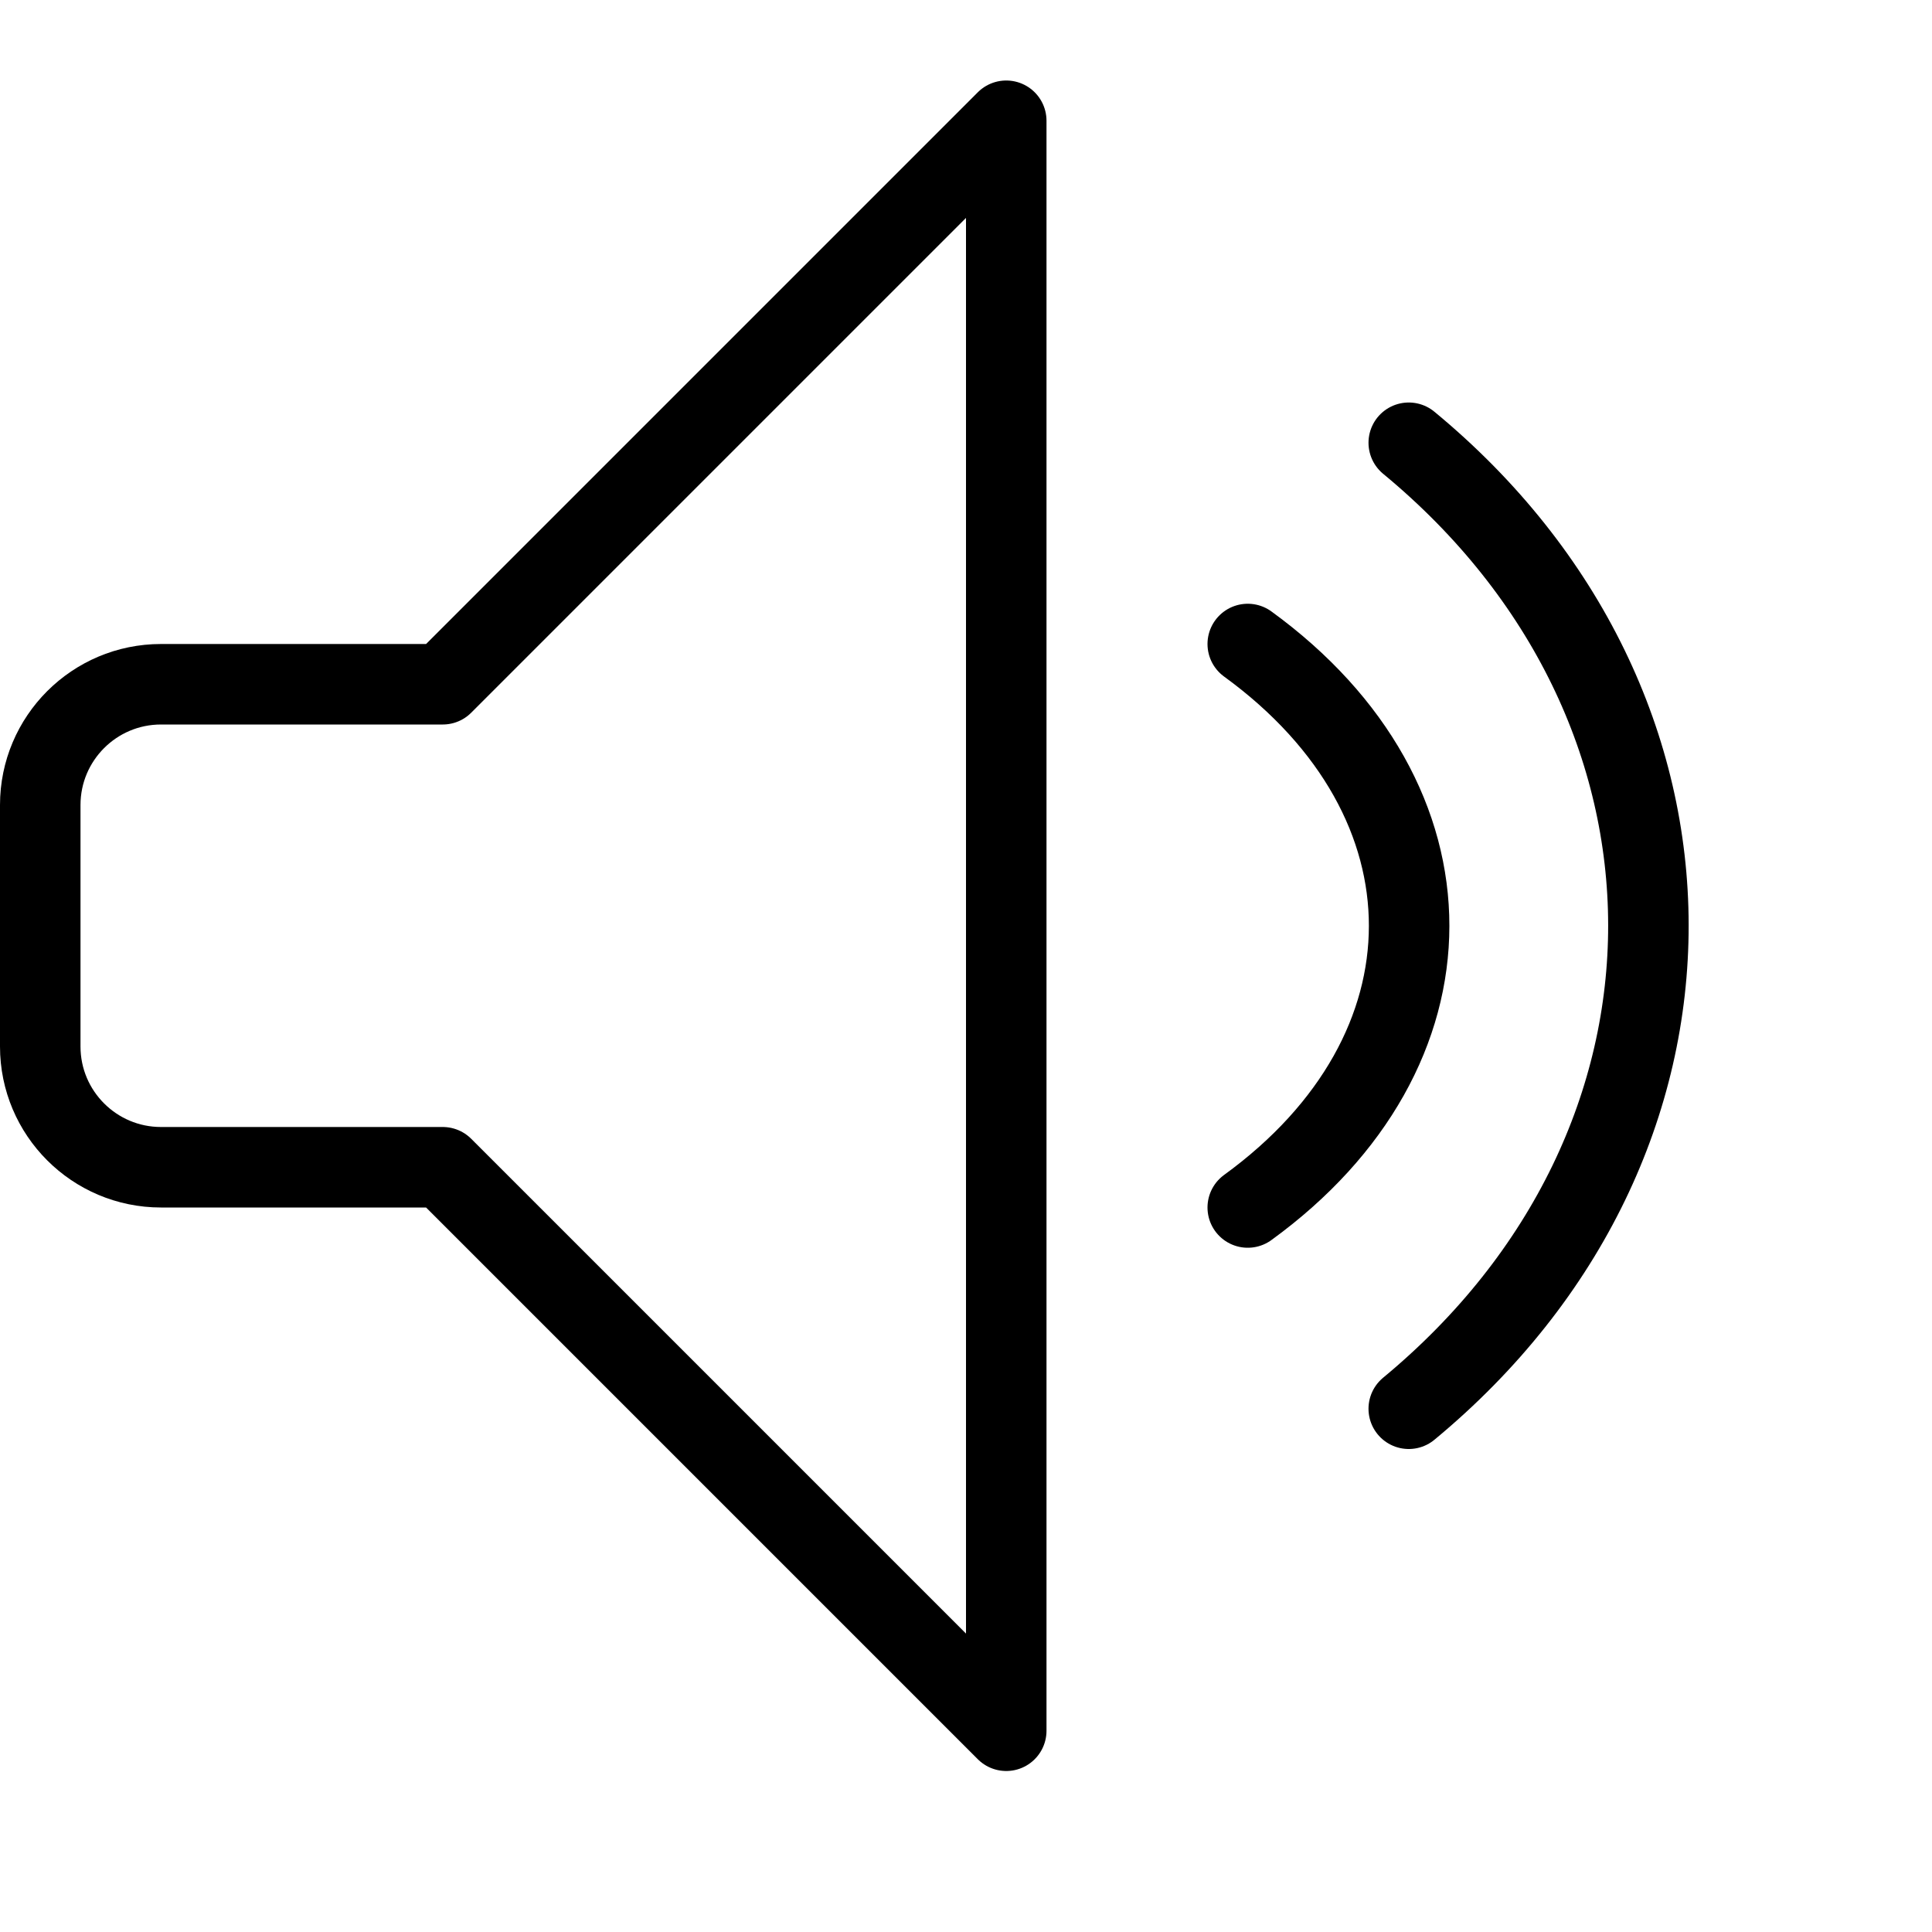
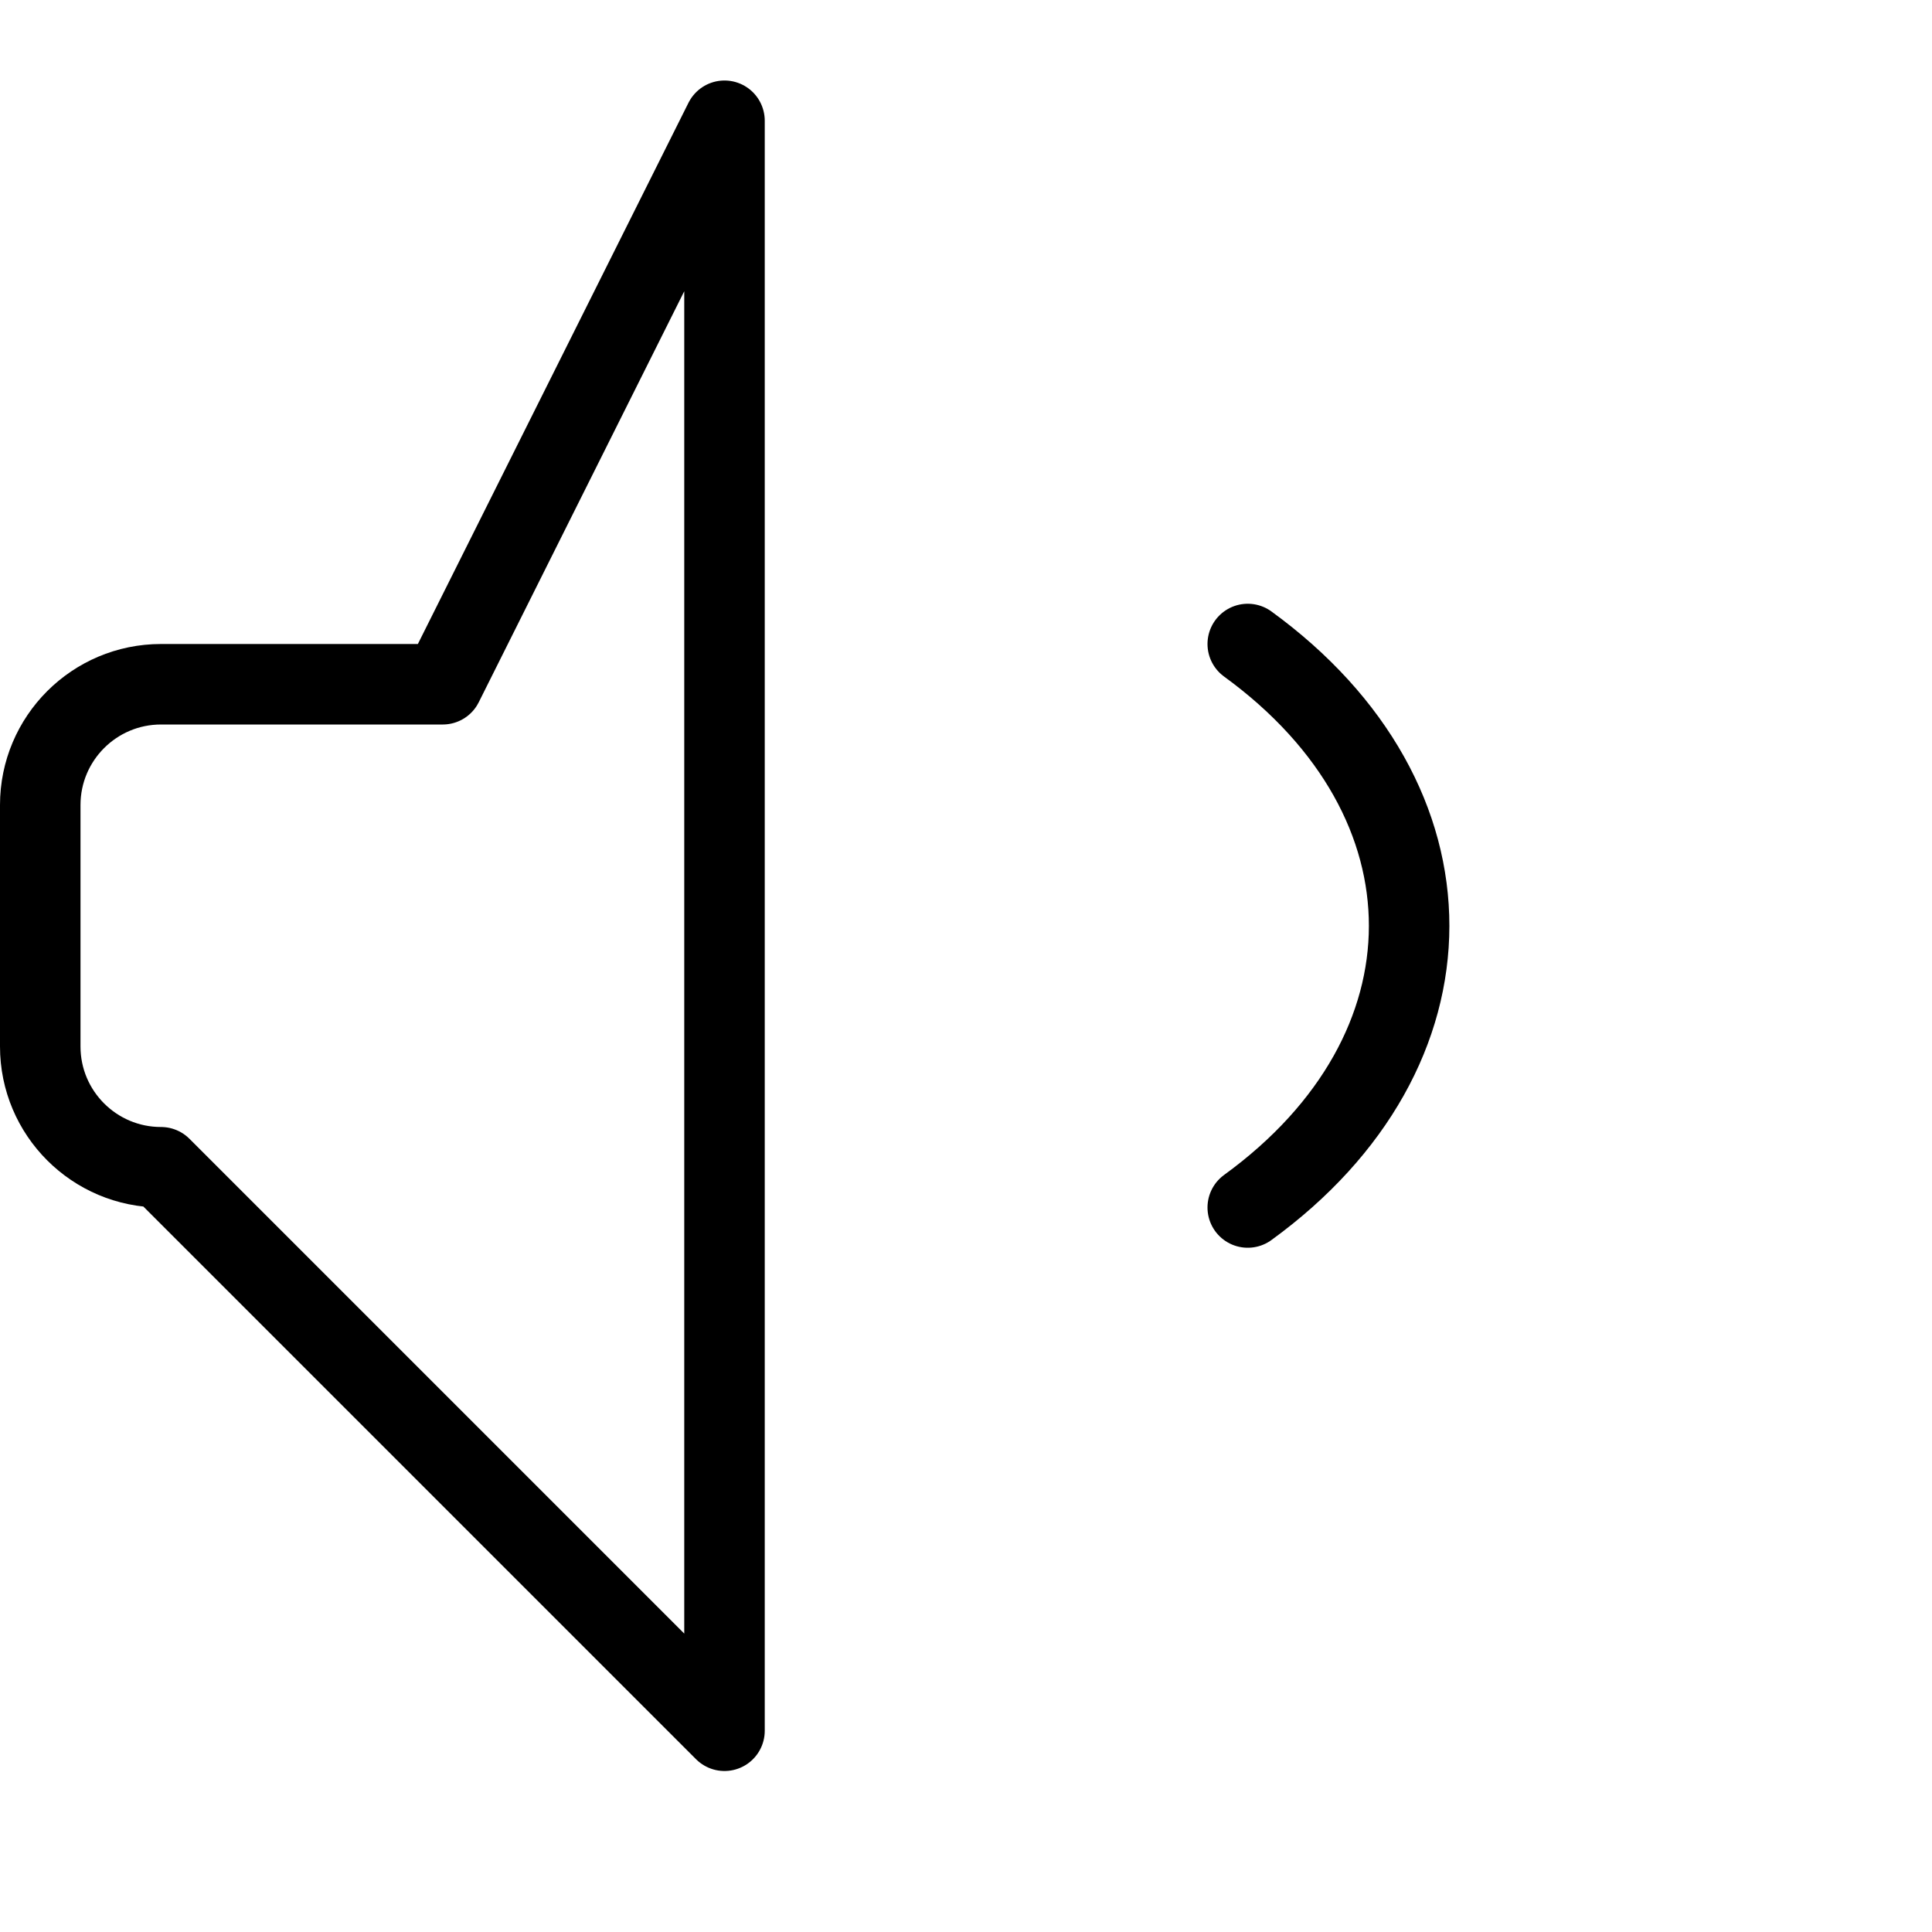
<svg xmlns="http://www.w3.org/2000/svg" version="1.1" x="0px" y="0px" width="24px" height="24px" viewBox="0 0 24 24" enable-background="new 0 0 24 24" xml:space="preserve">
  <g id="Outline_Icons">
    <g>
-       <path fill="none" stroke="#000000" stroke-linecap="round" stroke-linejoin="round" stroke-miterlimit="10" d="M5.5,8.5H2    c-0.828,0-1.5,0.672-1.5,1.5v3c0,0.828,0.672,1.5,1.5,1.5h3.5l7,7v-20L5.5,8.5z" />
-       <path fill="none" stroke="#000000" stroke-linecap="round" stroke-linejoin="round" stroke-miterlimit="10" d="M17.5,5.5    c3.959,3.268,3.98,8.707,0,12" />
+       <path fill="none" stroke="#000000" stroke-linecap="round" stroke-linejoin="round" stroke-miterlimit="10" d="M5.5,8.5H2    c-0.828,0-1.5,0.672-1.5,1.5v3c0,0.828,0.672,1.5,1.5,1.5l7,7v-20L5.5,8.5z" />
      <path fill="none" stroke="#000000" stroke-linecap="round" stroke-linejoin="round" stroke-miterlimit="10" d="M15.5,8    c2.677,1.947,2.669,5.061,0,7" />
    </g>
  </g>
  <g id="Invisible_Shape">
    <rect fill="none" width="24" height="24" />
  </g>
</svg>